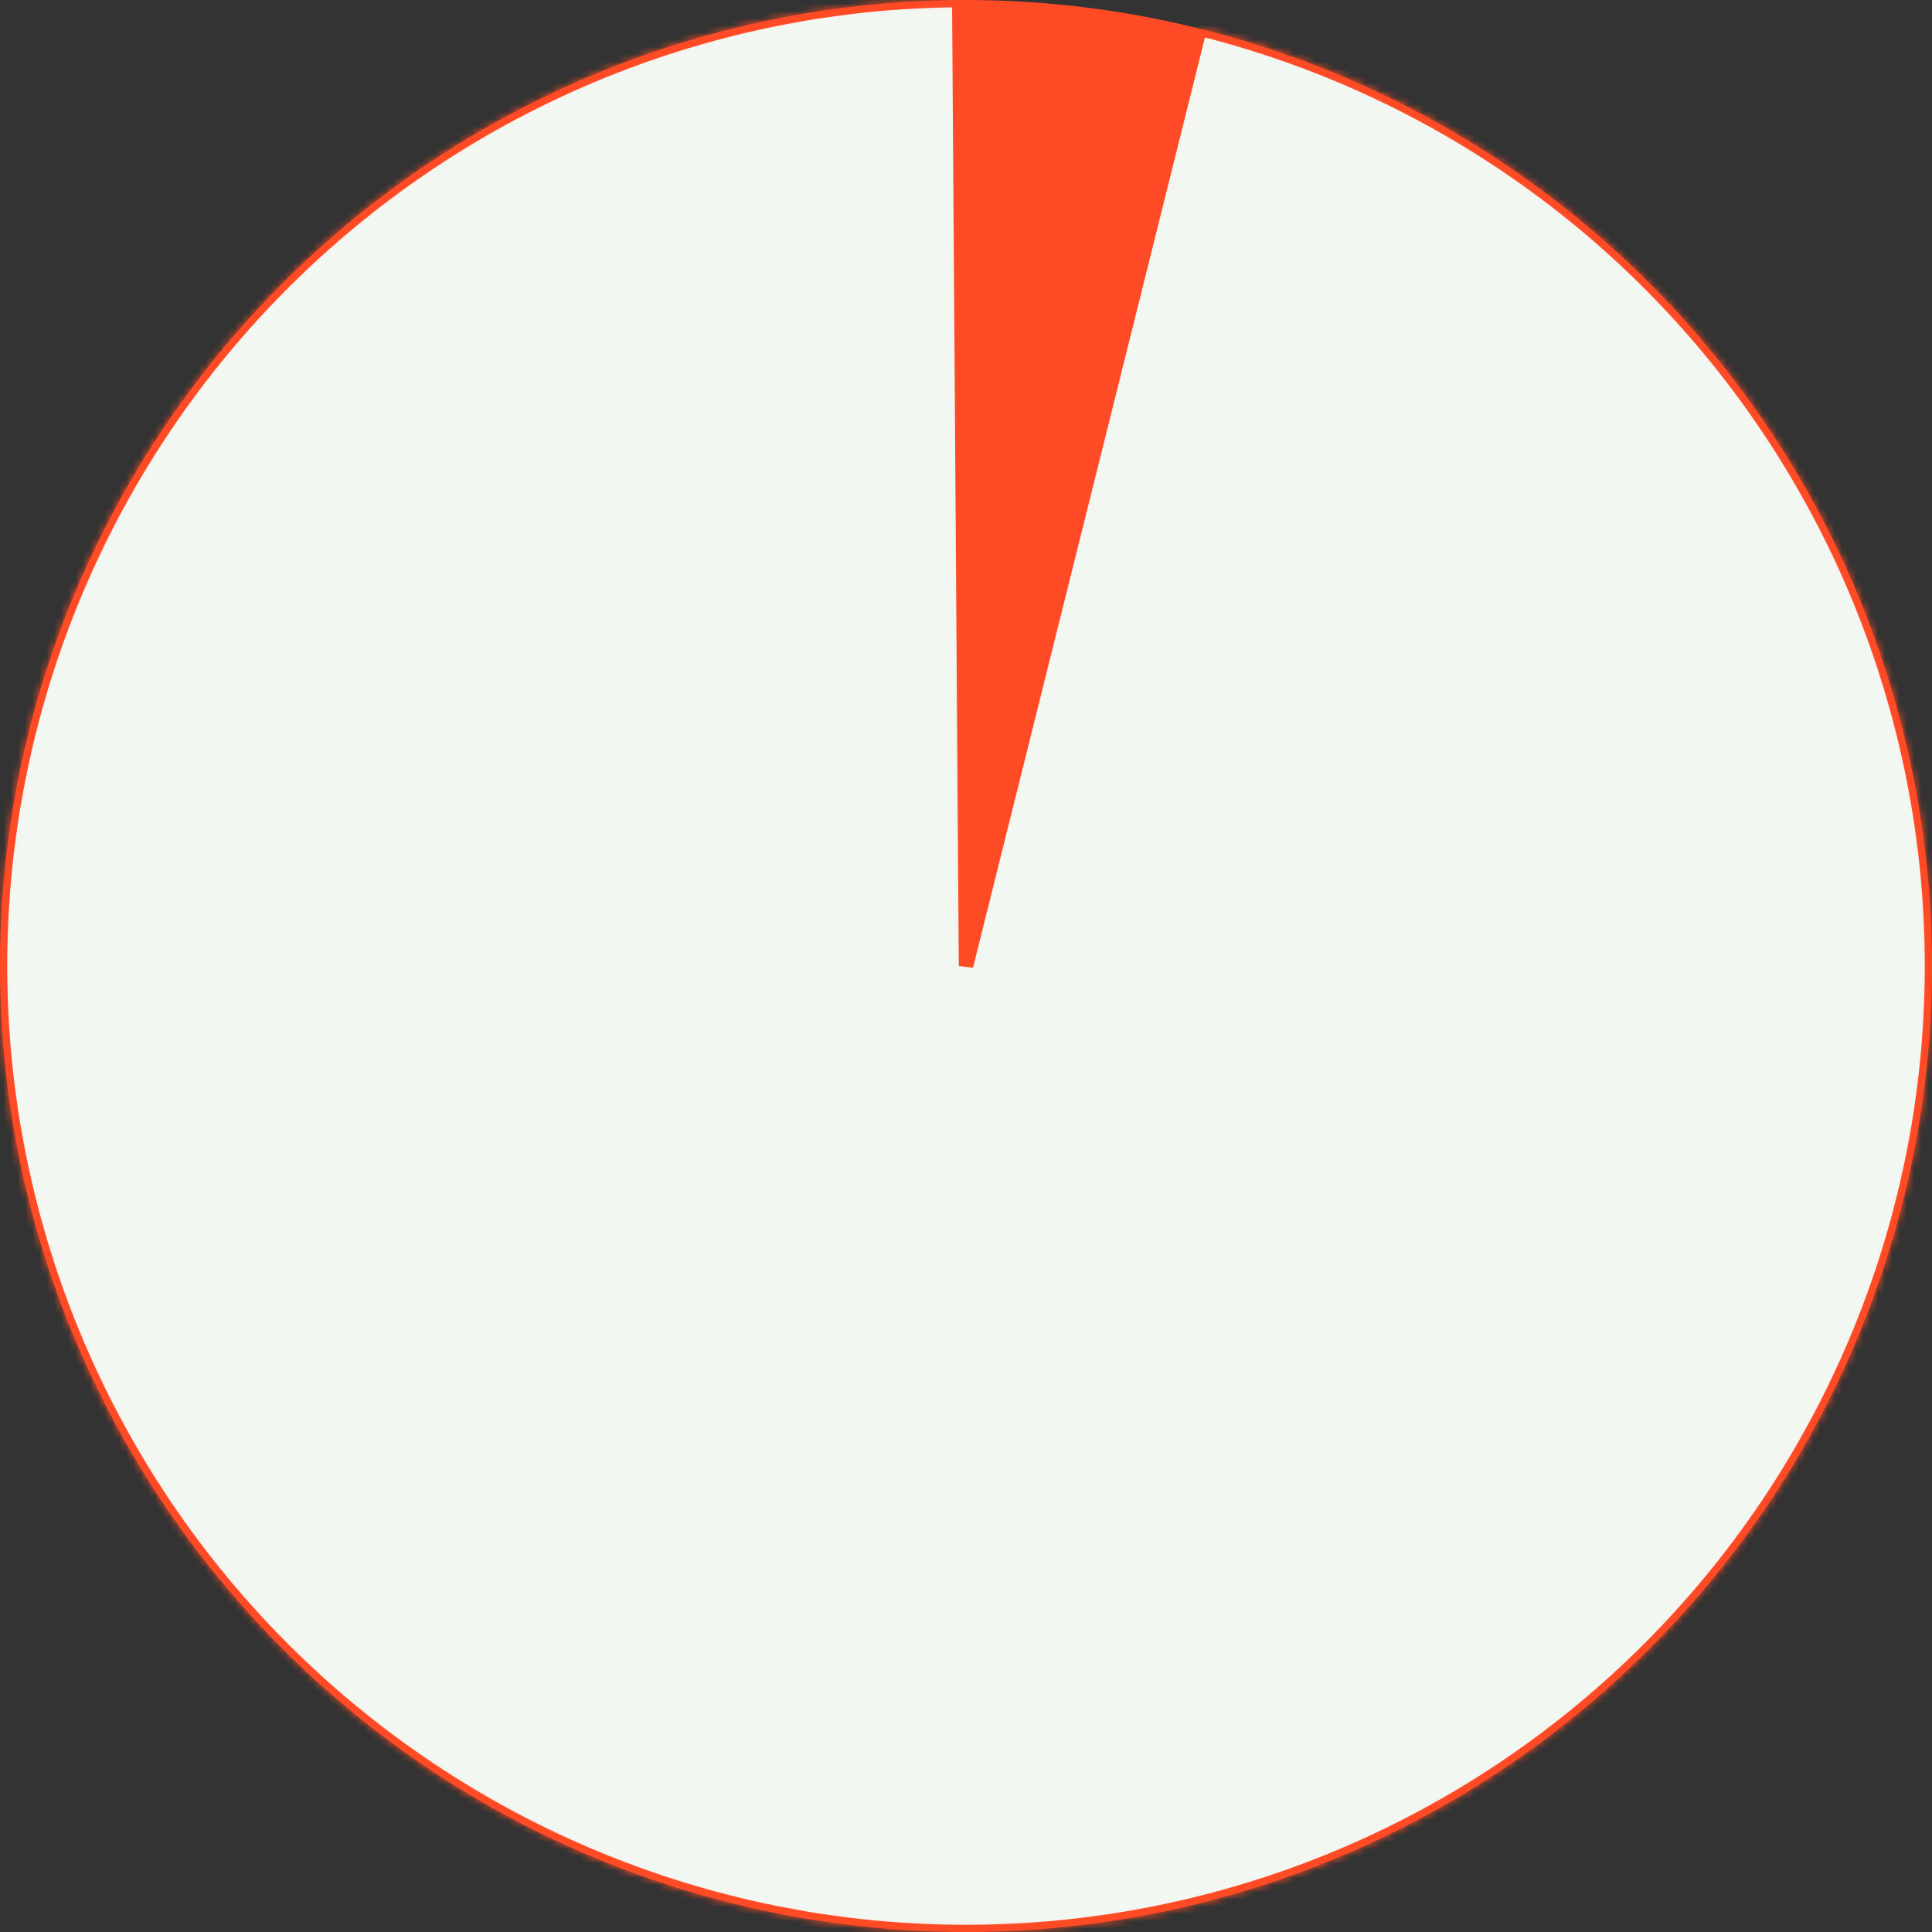
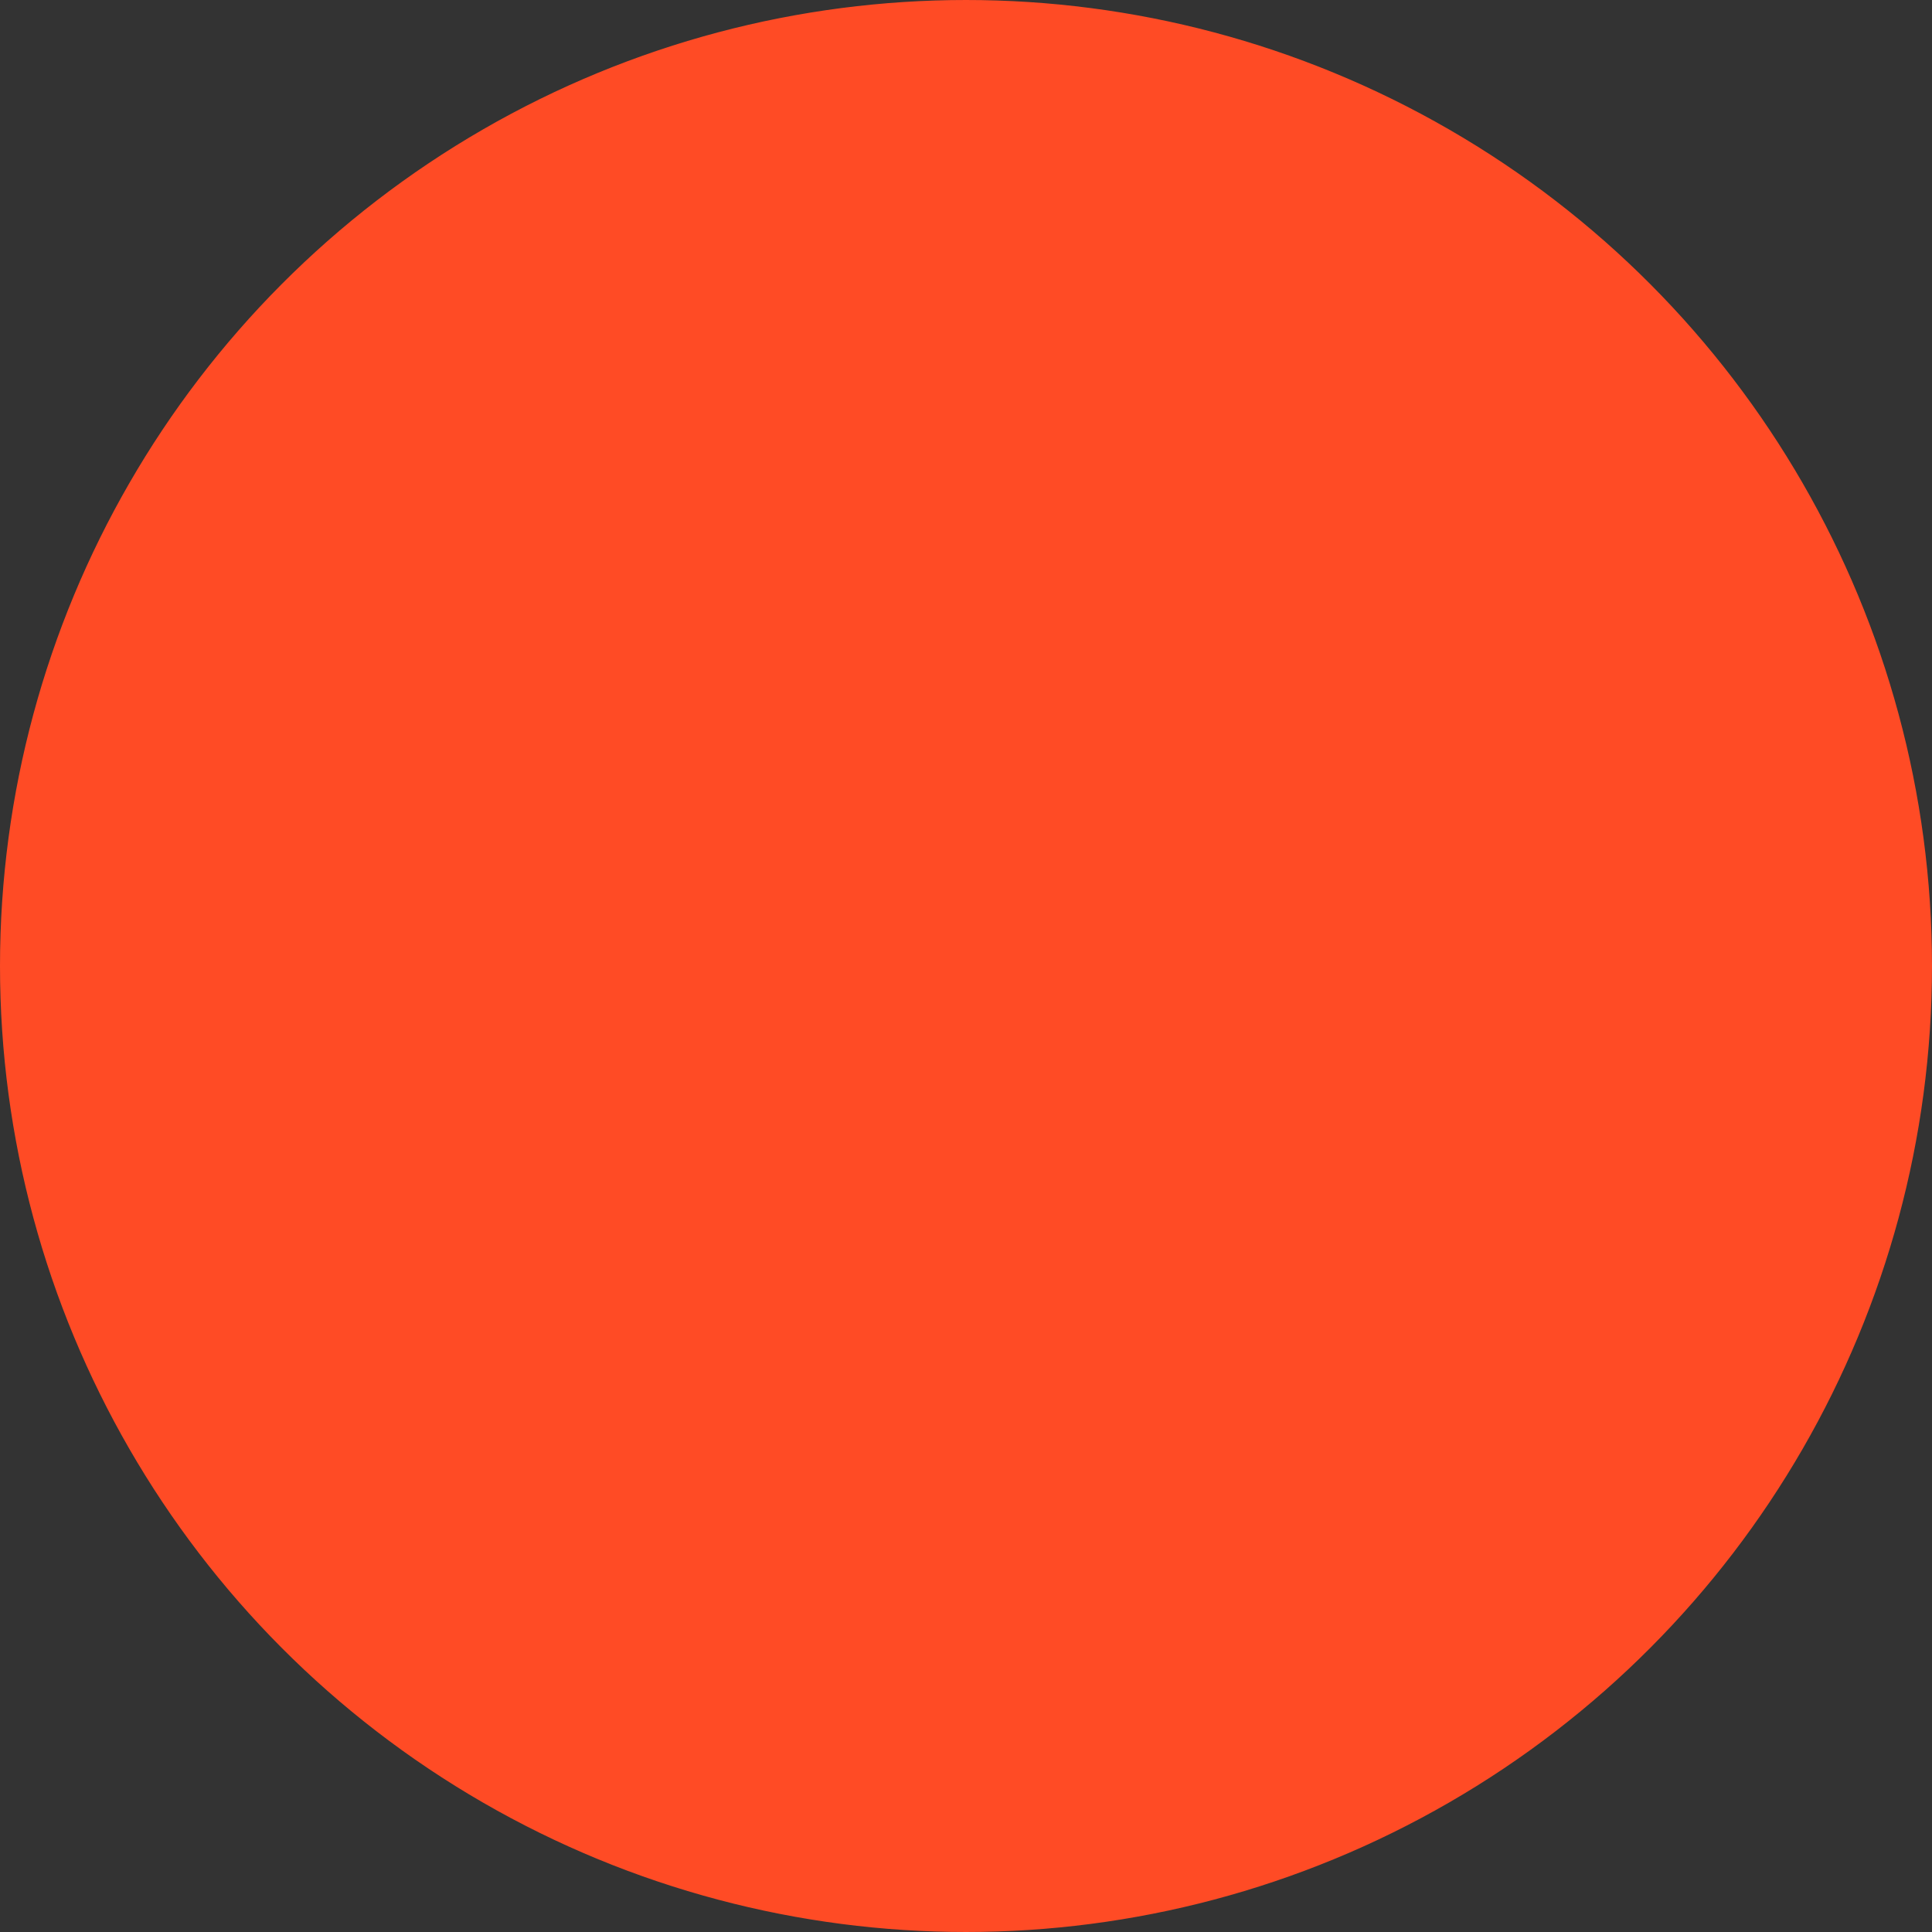
<svg xmlns="http://www.w3.org/2000/svg" width="268" height="268" viewBox="0 0 268 268" fill="none">
  <rect x="0" y="0" width="268" height="268" fill="#333333" stroke="none" />
  <circle cx="134" cy="134" r="133.5" fill="#FF4B25" stroke="#FF4B25" />
  <mask id="path-2-inside-1_25_582" fill="white">
-     <path d="M166.418 3.98C199.488 12.226 228.173 32.763 246.636 61.411C265.099 90.06 271.951 124.667 265.799 158.19C259.646 191.712 240.951 221.631 213.518 241.856C186.085 262.081 151.977 271.093 118.134 267.057C84.291 263.022 53.258 246.242 31.35 220.134C9.442 194.025 -1.694 160.549 0.209 126.52C2.111 92.491 16.909 60.465 41.591 36.961C66.272 13.457 98.983 0.241 133.064 0.003L134 134L166.418 3.98Z" />
-   </mask>
-   <path d="M166.418 3.98C199.488 12.226 228.173 32.763 246.636 61.411C265.099 90.06 271.951 124.667 265.799 158.19C259.646 191.712 240.951 221.631 213.518 241.856C186.085 262.081 151.977 271.093 118.134 267.057C84.291 263.022 53.258 246.242 31.35 220.134C9.442 194.025 -1.694 160.549 0.209 126.52C2.111 92.491 16.909 60.465 41.591 36.961C66.272 13.457 98.983 0.241 133.064 0.003L134 134L166.418 3.98Z" fill="#F2F7F2" stroke="#FF4B25" stroke-width="2" mask="url(#path-2-inside-1_25_582)" />
+     </mask>
+   <path d="M166.418 3.98C199.488 12.226 228.173 32.763 246.636 61.411C265.099 90.06 271.951 124.667 265.799 158.19C259.646 191.712 240.951 221.631 213.518 241.856C186.085 262.081 151.977 271.093 118.134 267.057C84.291 263.022 53.258 246.242 31.35 220.134C9.442 194.025 -1.694 160.549 0.209 126.52C2.111 92.491 16.909 60.465 41.591 36.961C66.272 13.457 98.983 0.241 133.064 0.003L166.418 3.98Z" fill="#F2F7F2" stroke="#FF4B25" stroke-width="2" mask="url(#path-2-inside-1_25_582)" />
</svg>